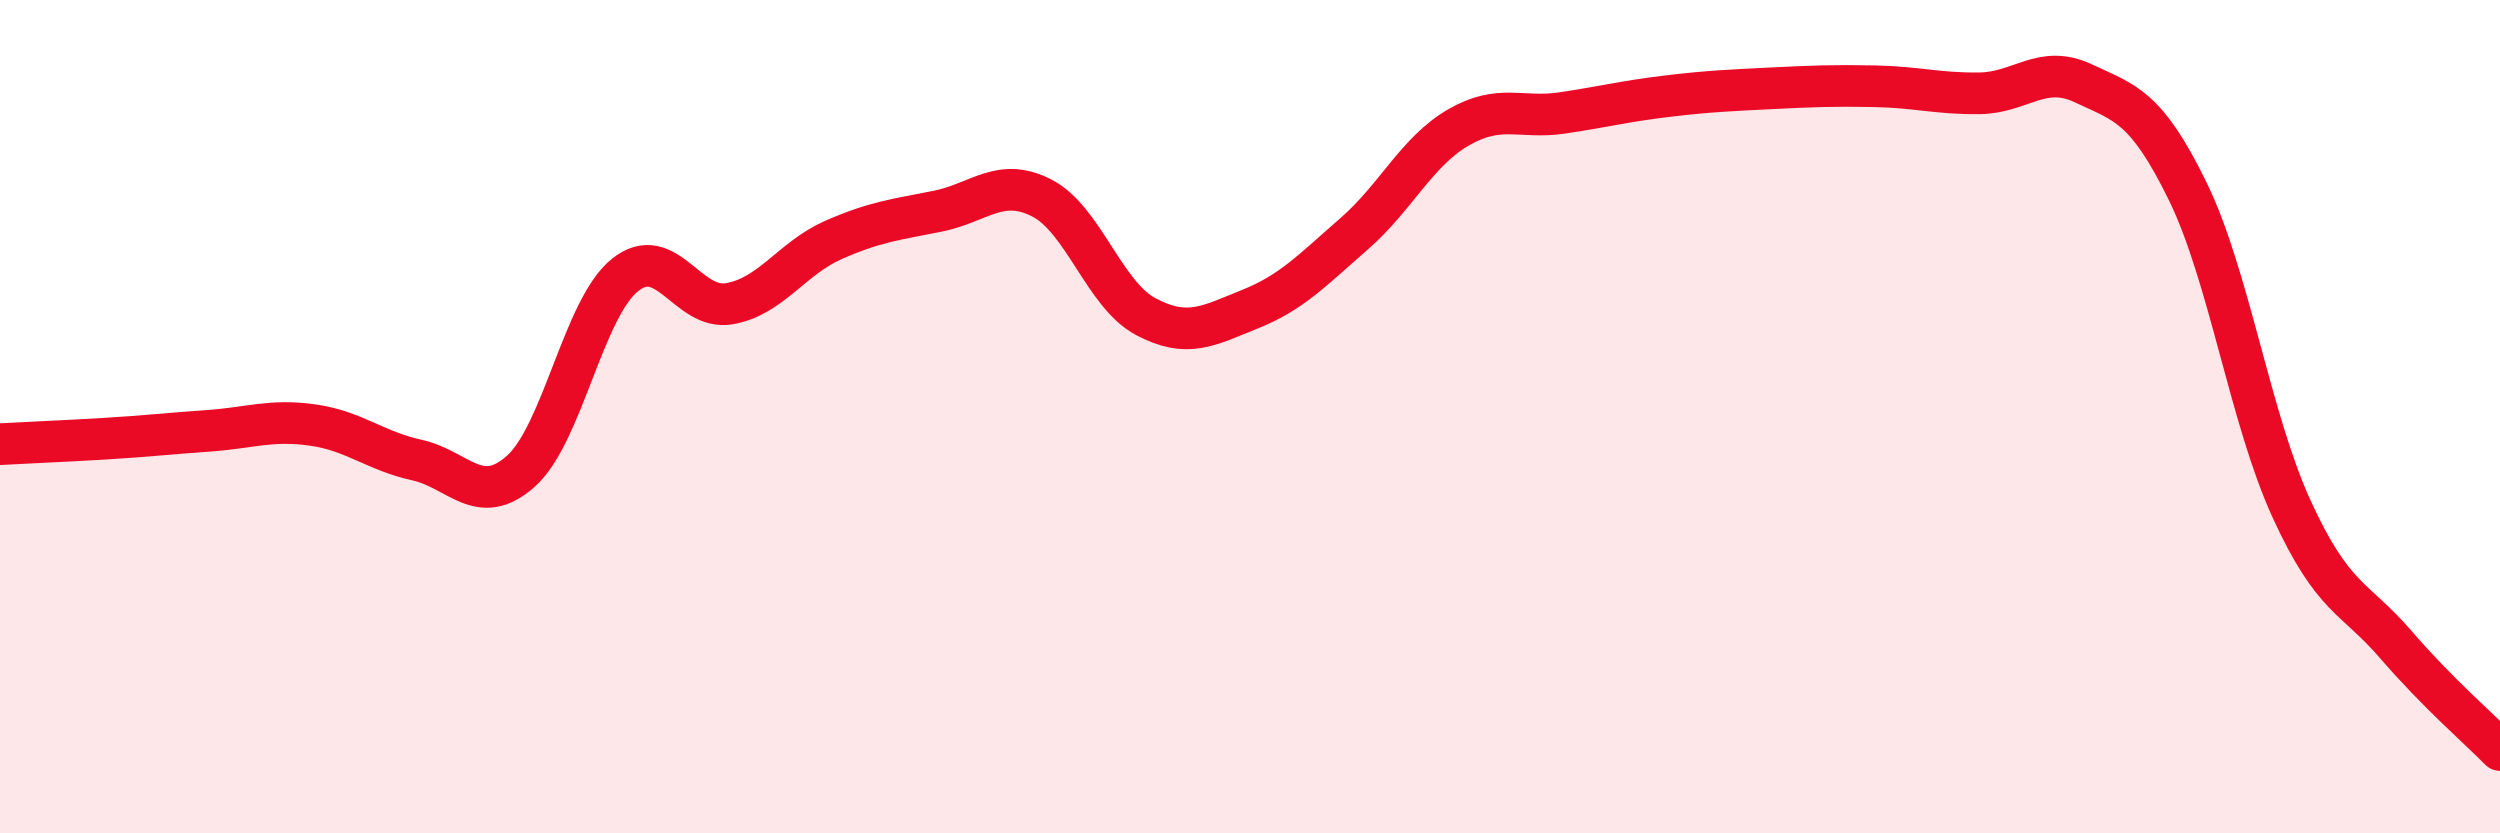
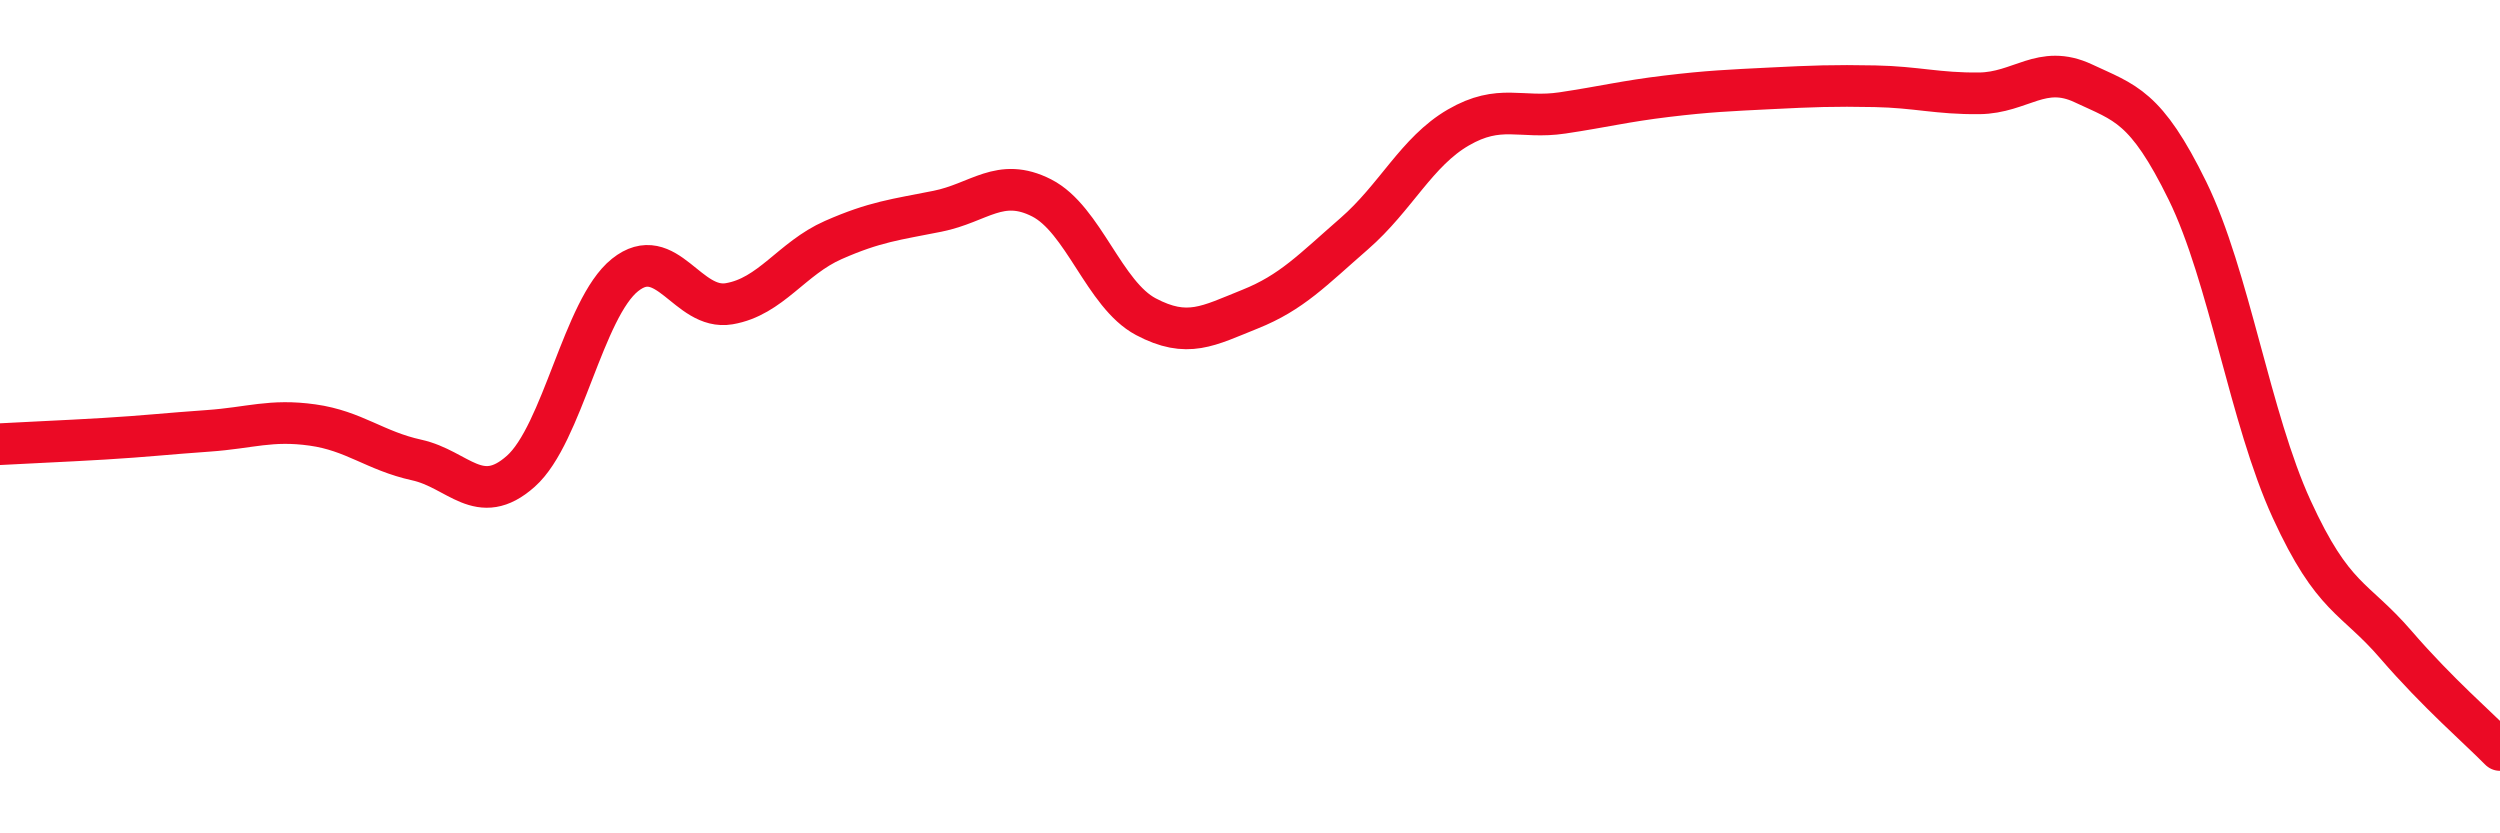
<svg xmlns="http://www.w3.org/2000/svg" width="60" height="20" viewBox="0 0 60 20">
-   <path d="M 0,10.66 C 0.5,10.63 1.5,10.59 2.5,10.53 C 3.5,10.47 4,10.41 5,10.34 C 6,10.27 6.5,10.06 7.5,10.2 C 8.5,10.34 9,10.82 10,11.04 C 11,11.26 11.5,12.2 12.5,11.31 C 13.5,10.42 14,7.4 15,6.6 C 16,5.8 16.5,7.46 17.5,7.29 C 18.5,7.12 19,6.2 20,5.76 C 21,5.32 21.5,5.27 22.5,5.07 C 23.5,4.87 24,4.24 25,4.75 C 26,5.26 26.5,7.07 27.5,7.6 C 28.5,8.13 29,7.82 30,7.42 C 31,7.02 31.5,6.48 32.5,5.61 C 33.5,4.74 34,3.64 35,3.06 C 36,2.48 36.5,2.86 37.5,2.71 C 38.5,2.56 39,2.43 40,2.31 C 41,2.19 41.5,2.17 42.5,2.12 C 43.5,2.07 44,2.05 45,2.07 C 46,2.09 46.5,2.25 47.5,2.24 C 48.5,2.23 49,1.53 50,2 C 51,2.47 51.5,2.54 52.5,4.58 C 53.5,6.62 54,10.04 55,12.22 C 56,14.4 56.5,14.31 57.5,15.47 C 58.5,16.63 59.5,17.49 60,18L60 20L0 20Z" fill="#EB0A25" opacity="0.1" stroke-linecap="round" stroke-linejoin="round" />
  <path d="M 0,10.66 C 0.5,10.63 1.5,10.59 2.5,10.53 C 3.5,10.47 4,10.41 5,10.34 C 6,10.27 6.5,10.06 7.5,10.2 C 8.5,10.34 9,10.82 10,11.04 C 11,11.26 11.5,12.2 12.5,11.31 C 13.5,10.42 14,7.4 15,6.6 C 16,5.8 16.5,7.46 17.5,7.29 C 18.5,7.12 19,6.2 20,5.76 C 21,5.32 21.5,5.27 22.5,5.07 C 23.5,4.87 24,4.24 25,4.75 C 26,5.26 26.5,7.07 27.5,7.6 C 28.5,8.13 29,7.82 30,7.42 C 31,7.02 31.5,6.48 32.5,5.61 C 33.5,4.74 34,3.64 35,3.06 C 36,2.48 36.5,2.86 37.5,2.71 C 38.5,2.56 39,2.43 40,2.31 C 41,2.19 41.5,2.17 42.5,2.12 C 43.5,2.07 44,2.05 45,2.07 C 46,2.09 46.5,2.25 47.5,2.24 C 48.5,2.23 49,1.53 50,2 C 51,2.47 51.5,2.54 52.5,4.58 C 53.5,6.62 54,10.04 55,12.22 C 56,14.4 56.5,14.31 57.5,15.47 C 58.5,16.63 59.5,17.49 60,18" stroke="#EB0A25" stroke-width="1" fill="none" stroke-linecap="round" stroke-linejoin="round" />
</svg>